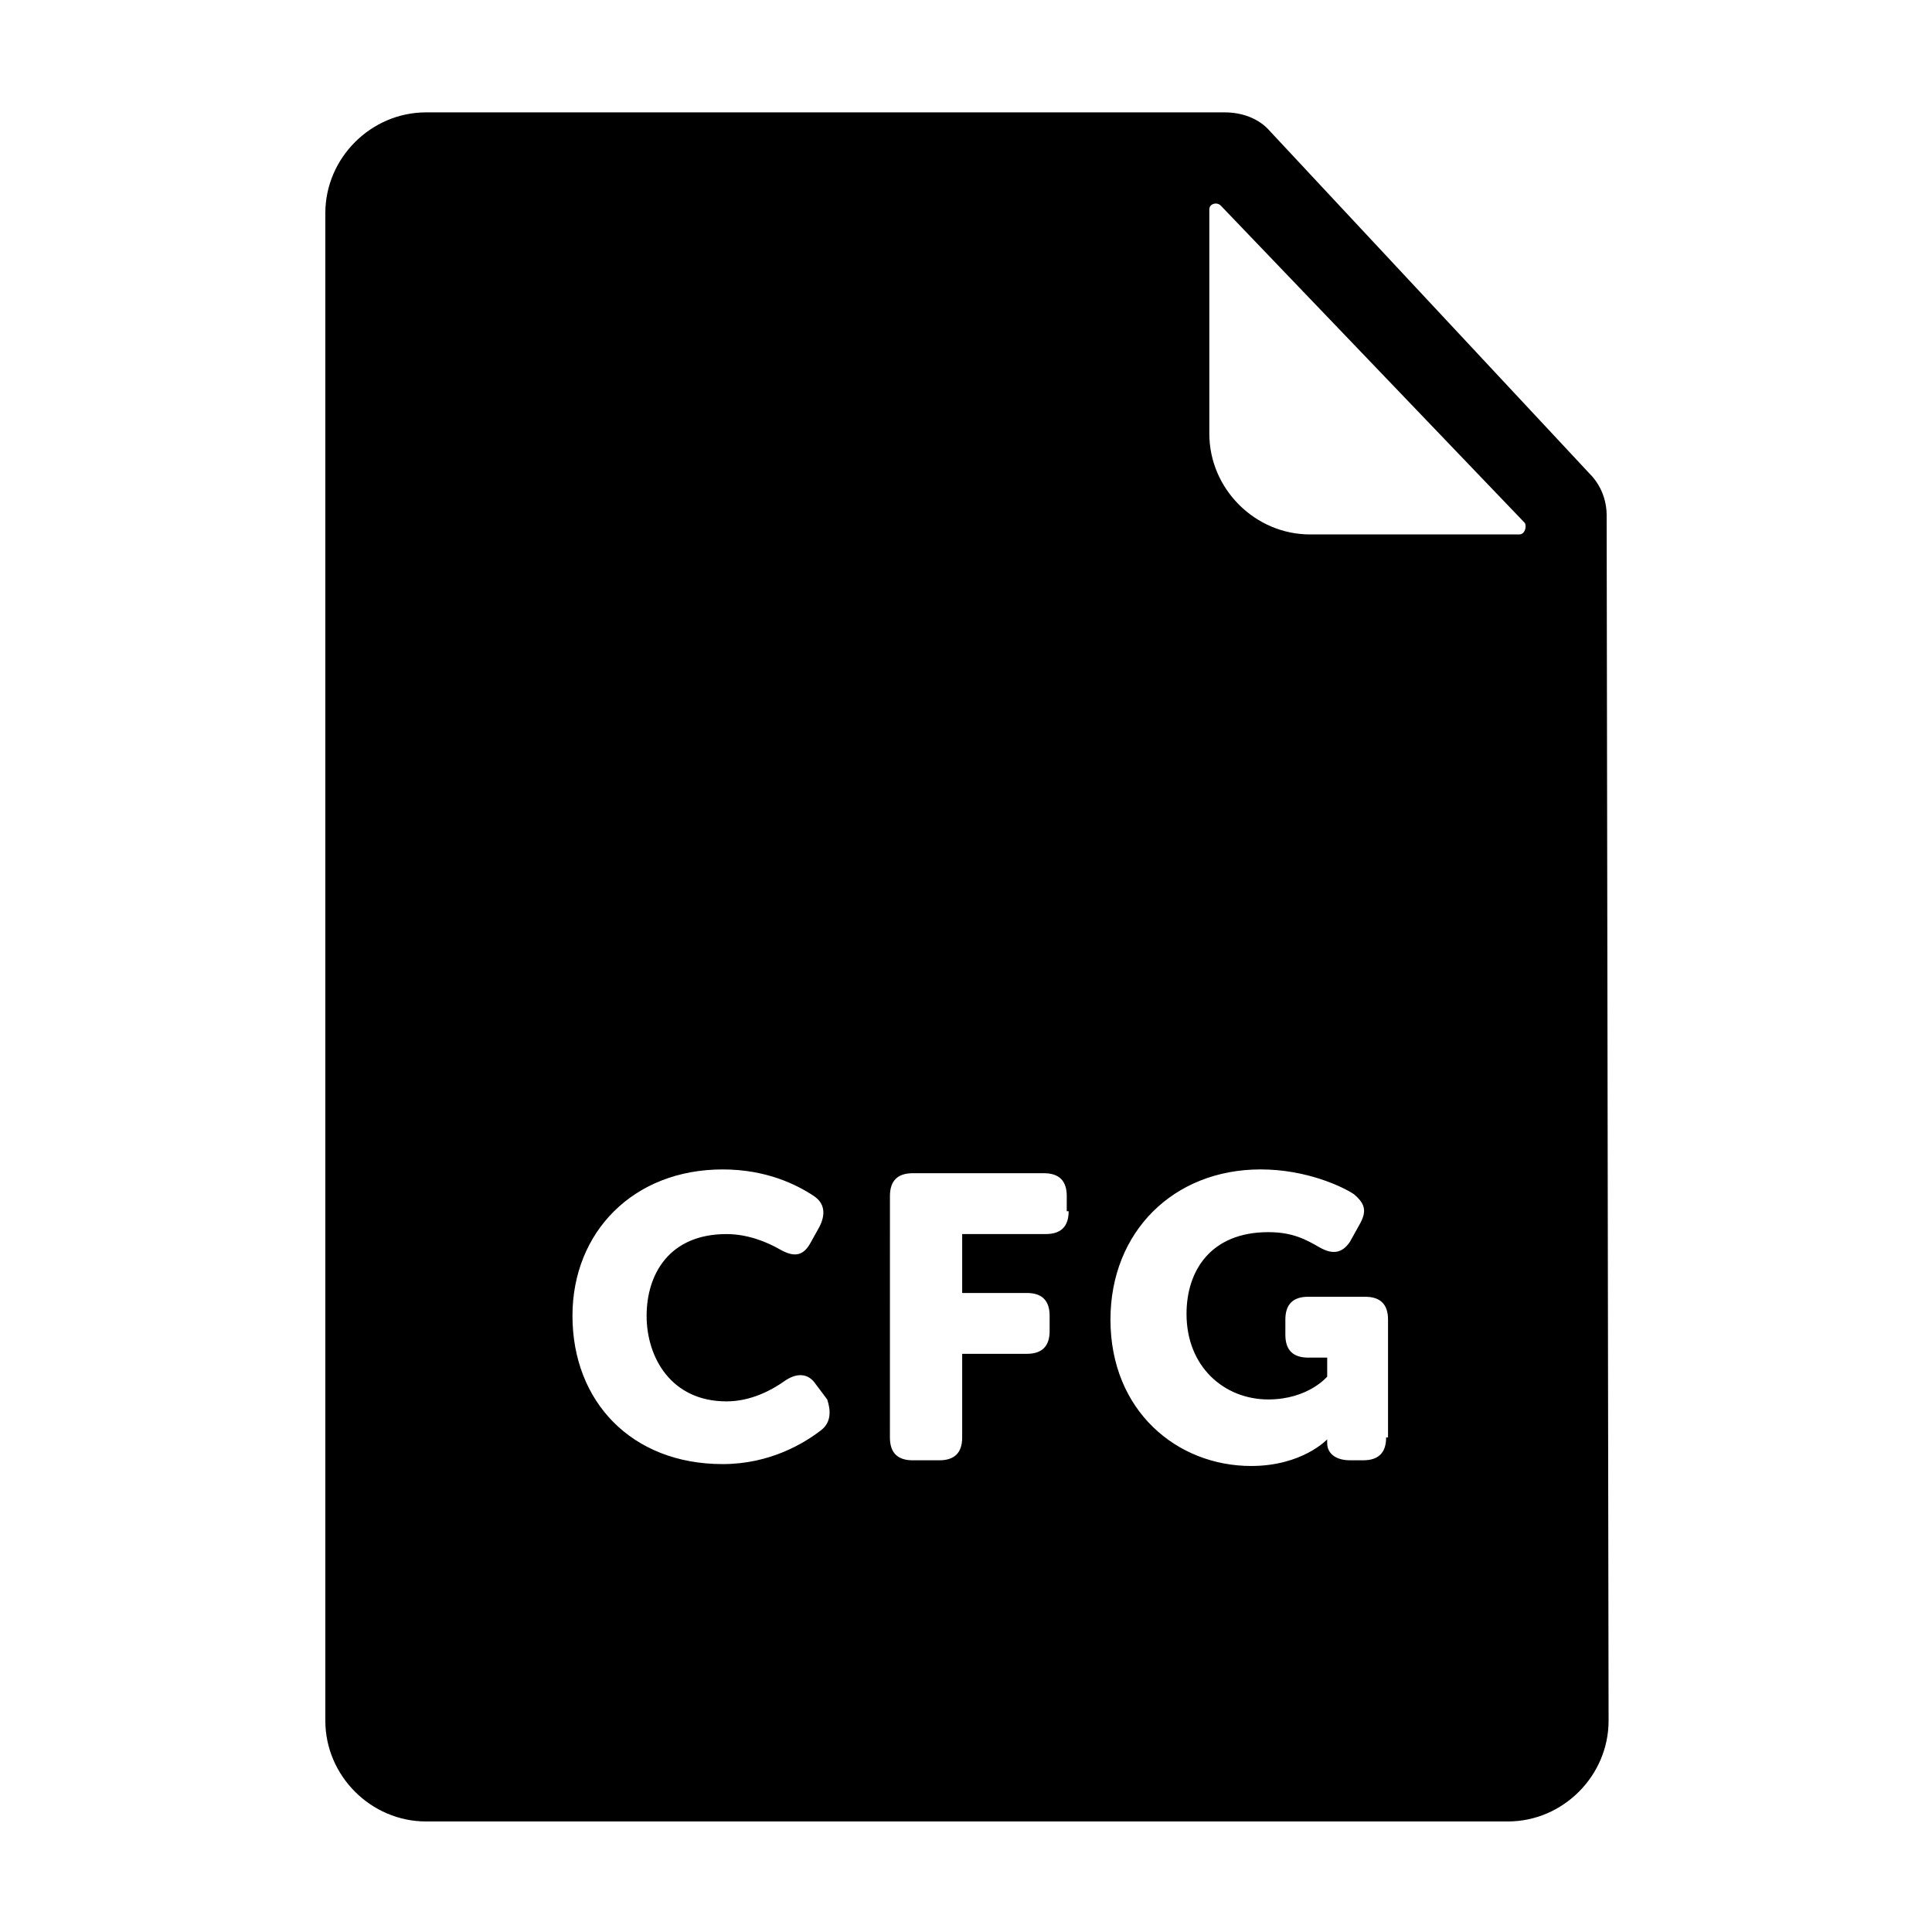
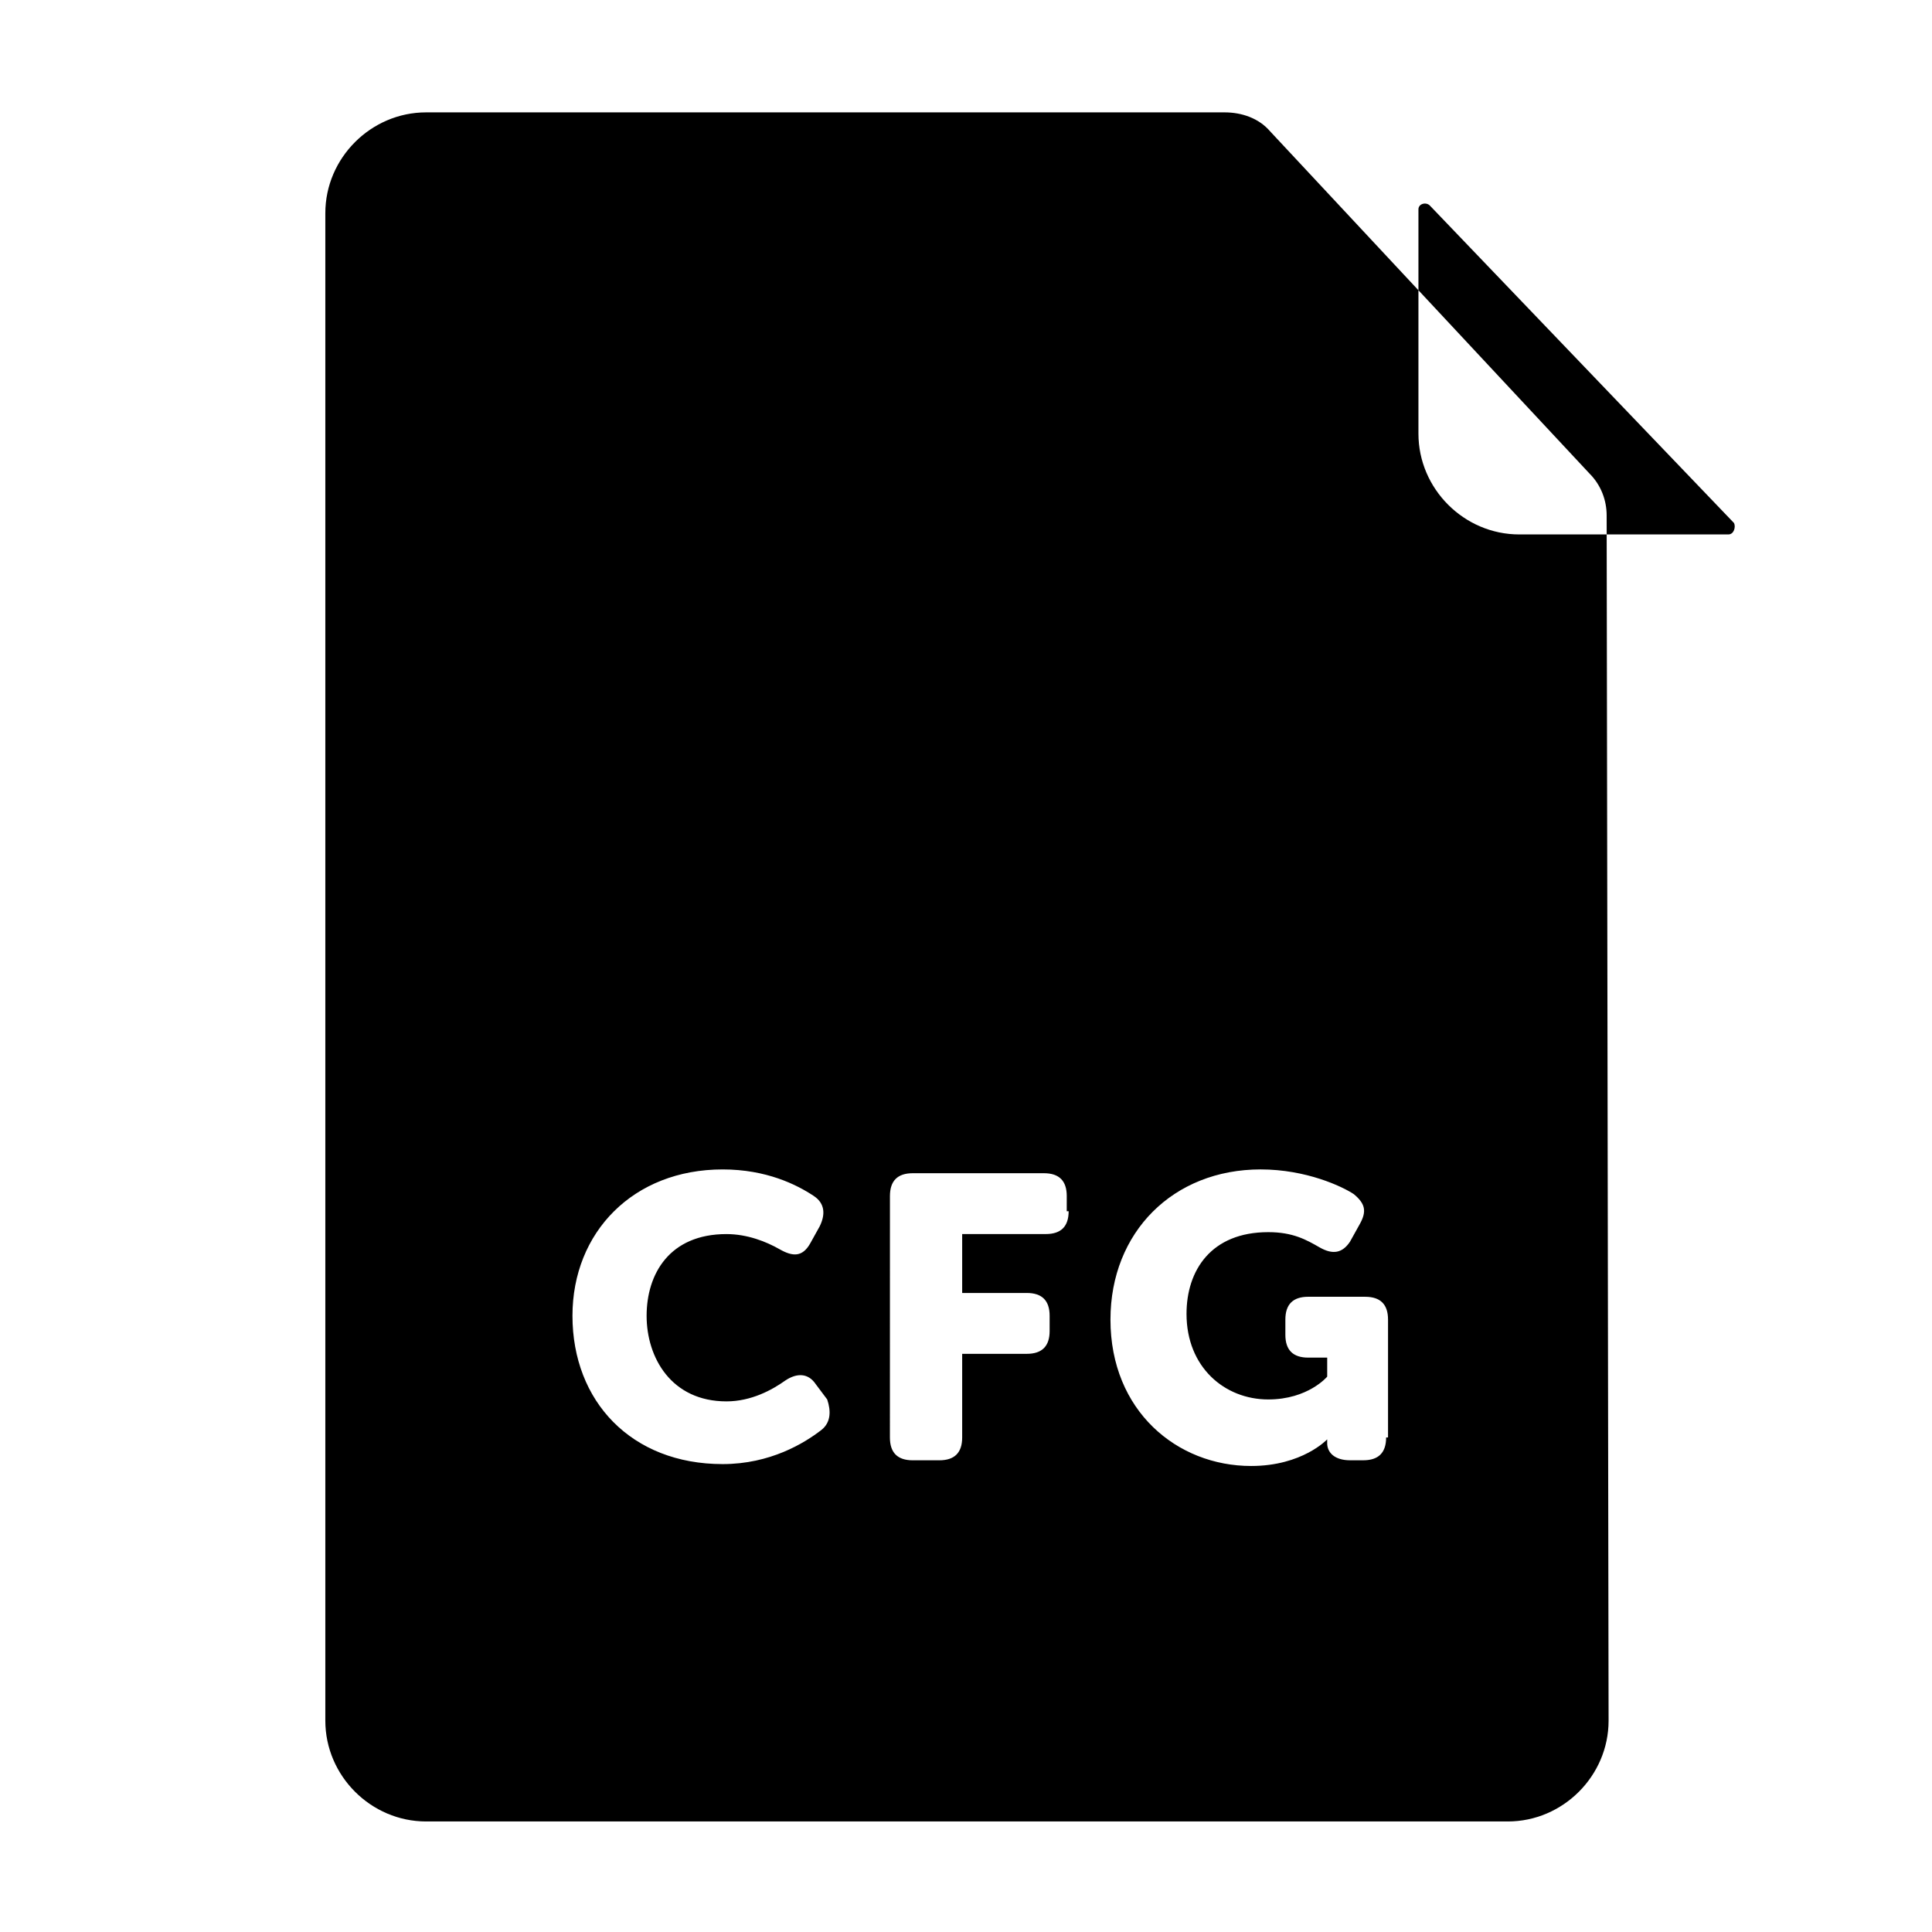
<svg xmlns="http://www.w3.org/2000/svg" fill="#000000" width="800px" height="800px" version="1.1" viewBox="144 144 512 512">
-   <path d="m569.78 280.59c0-4.031-1.512-8.062-4.535-11.082l-84.637-90.688c-3.023-3.527-7.559-5.039-12.09-5.039h-211.6c-14.609 0-26.703 12.09-26.703 26.703v399.52c0 14.609 12.09 26.703 26.703 26.703h286.67c14.609 0 26.703-12.09 26.703-26.703zm-208.07 242.34c-4.535 3.527-13.602 9.07-26.199 9.07-24.184 0-39.801-16.625-39.801-39.297 0-22.168 16.121-38.793 39.801-38.793 11.586 0 19.648 4.031 24.184 7.055 3.023 2.016 3.023 5.039 1.512 8.062l-2.519 4.535c-2.016 3.527-4.535 3.527-8.062 1.512s-8.566-4.031-14.105-4.031c-15.113 0-21.16 10.578-21.16 21.664 0 11.082 6.551 22.672 21.16 22.672 6.551 0 12.09-3.023 15.617-5.543 3.023-2.016 6.047-2.016 8.062 1.008l3.023 4.031c1.004 3.016 1.004 6.039-1.512 8.055zm65.492-57.941c0 4.031-2.016 6.047-6.047 6.047h-22.168v15.617h17.129c4.031 0 6.047 2.016 6.047 6.047v4.031c0 4.031-2.016 6.047-6.047 6.047h-17.129v22.168c0 4.031-2.016 6.047-6.047 6.047h-7.055c-4.031 0-6.047-2.016-6.047-6.047l0.008-63.984c0-4.031 2.016-6.047 6.047-6.047h34.762c4.031 0 6.047 2.016 6.047 6.047l-0.004 4.027zm84.137 59.953c0 4.031-2.016 6.047-6.047 6.047h-3.527c-4.031 0-6.047-2.016-6.047-4.535v-1.008s-6.551 7.055-20.152 7.055c-19.648 0-37.281-14.609-37.281-38.793 0-23.176 16.625-39.801 39.801-39.801 12.09 0 21.664 4.535 24.688 6.551 3.023 2.519 3.527 4.535 1.512 8.062l-2.519 4.535c-2.016 3.023-4.535 3.527-8.062 1.512-3.523-2.019-7.051-4.035-13.598-4.035-15.113 0-21.664 10.078-21.664 21.664 0 14.105 10.078 22.672 21.664 22.672 10.578 0 15.617-6.047 15.617-6.047v-5.039h-5.039c-4.031 0-6.047-2.016-6.047-6.047v-4.031c0-4.031 2.016-6.047 6.047-6.047l15.113 0.004c4.031 0 6.047 2.016 6.047 6.047v31.234zm35.266-239.31h-55.418c-14.609 0-26.703-12.09-26.703-26.703v-59.449c0-1.512 2.016-2.016 3.023-1.008l80.609 84.137c0.504 1.008 0 3.023-1.512 3.023z" />
+   <path d="m569.78 280.59c0-4.031-1.512-8.062-4.535-11.082l-84.637-90.688c-3.023-3.527-7.559-5.039-12.09-5.039h-211.6c-14.609 0-26.703 12.09-26.703 26.703v399.52c0 14.609 12.09 26.703 26.703 26.703h286.67c14.609 0 26.703-12.09 26.703-26.703zm-208.07 242.34c-4.535 3.527-13.602 9.07-26.199 9.07-24.184 0-39.801-16.625-39.801-39.297 0-22.168 16.121-38.793 39.801-38.793 11.586 0 19.648 4.031 24.184 7.055 3.023 2.016 3.023 5.039 1.512 8.062l-2.519 4.535c-2.016 3.527-4.535 3.527-8.062 1.512s-8.566-4.031-14.105-4.031c-15.113 0-21.16 10.578-21.16 21.664 0 11.082 6.551 22.672 21.16 22.672 6.551 0 12.09-3.023 15.617-5.543 3.023-2.016 6.047-2.016 8.062 1.008l3.023 4.031c1.004 3.016 1.004 6.039-1.512 8.055zm65.492-57.941c0 4.031-2.016 6.047-6.047 6.047h-22.168v15.617h17.129c4.031 0 6.047 2.016 6.047 6.047v4.031c0 4.031-2.016 6.047-6.047 6.047h-17.129v22.168c0 4.031-2.016 6.047-6.047 6.047h-7.055c-4.031 0-6.047-2.016-6.047-6.047l0.008-63.984c0-4.031 2.016-6.047 6.047-6.047h34.762c4.031 0 6.047 2.016 6.047 6.047l-0.004 4.027zm84.137 59.953c0 4.031-2.016 6.047-6.047 6.047h-3.527c-4.031 0-6.047-2.016-6.047-4.535v-1.008s-6.551 7.055-20.152 7.055c-19.648 0-37.281-14.609-37.281-38.793 0-23.176 16.625-39.801 39.801-39.801 12.09 0 21.664 4.535 24.688 6.551 3.023 2.519 3.527 4.535 1.512 8.062l-2.519 4.535c-2.016 3.023-4.535 3.527-8.062 1.512-3.523-2.019-7.051-4.035-13.598-4.035-15.113 0-21.664 10.078-21.664 21.664 0 14.105 10.078 22.672 21.664 22.672 10.578 0 15.617-6.047 15.617-6.047v-5.039h-5.039c-4.031 0-6.047-2.016-6.047-6.047v-4.031c0-4.031 2.016-6.047 6.047-6.047l15.113 0.004c4.031 0 6.047 2.016 6.047 6.047v31.234zm35.266-239.31c-14.609 0-26.703-12.09-26.703-26.703v-59.449c0-1.512 2.016-2.016 3.023-1.008l80.609 84.137c0.504 1.008 0 3.023-1.512 3.023z" />
</svg>